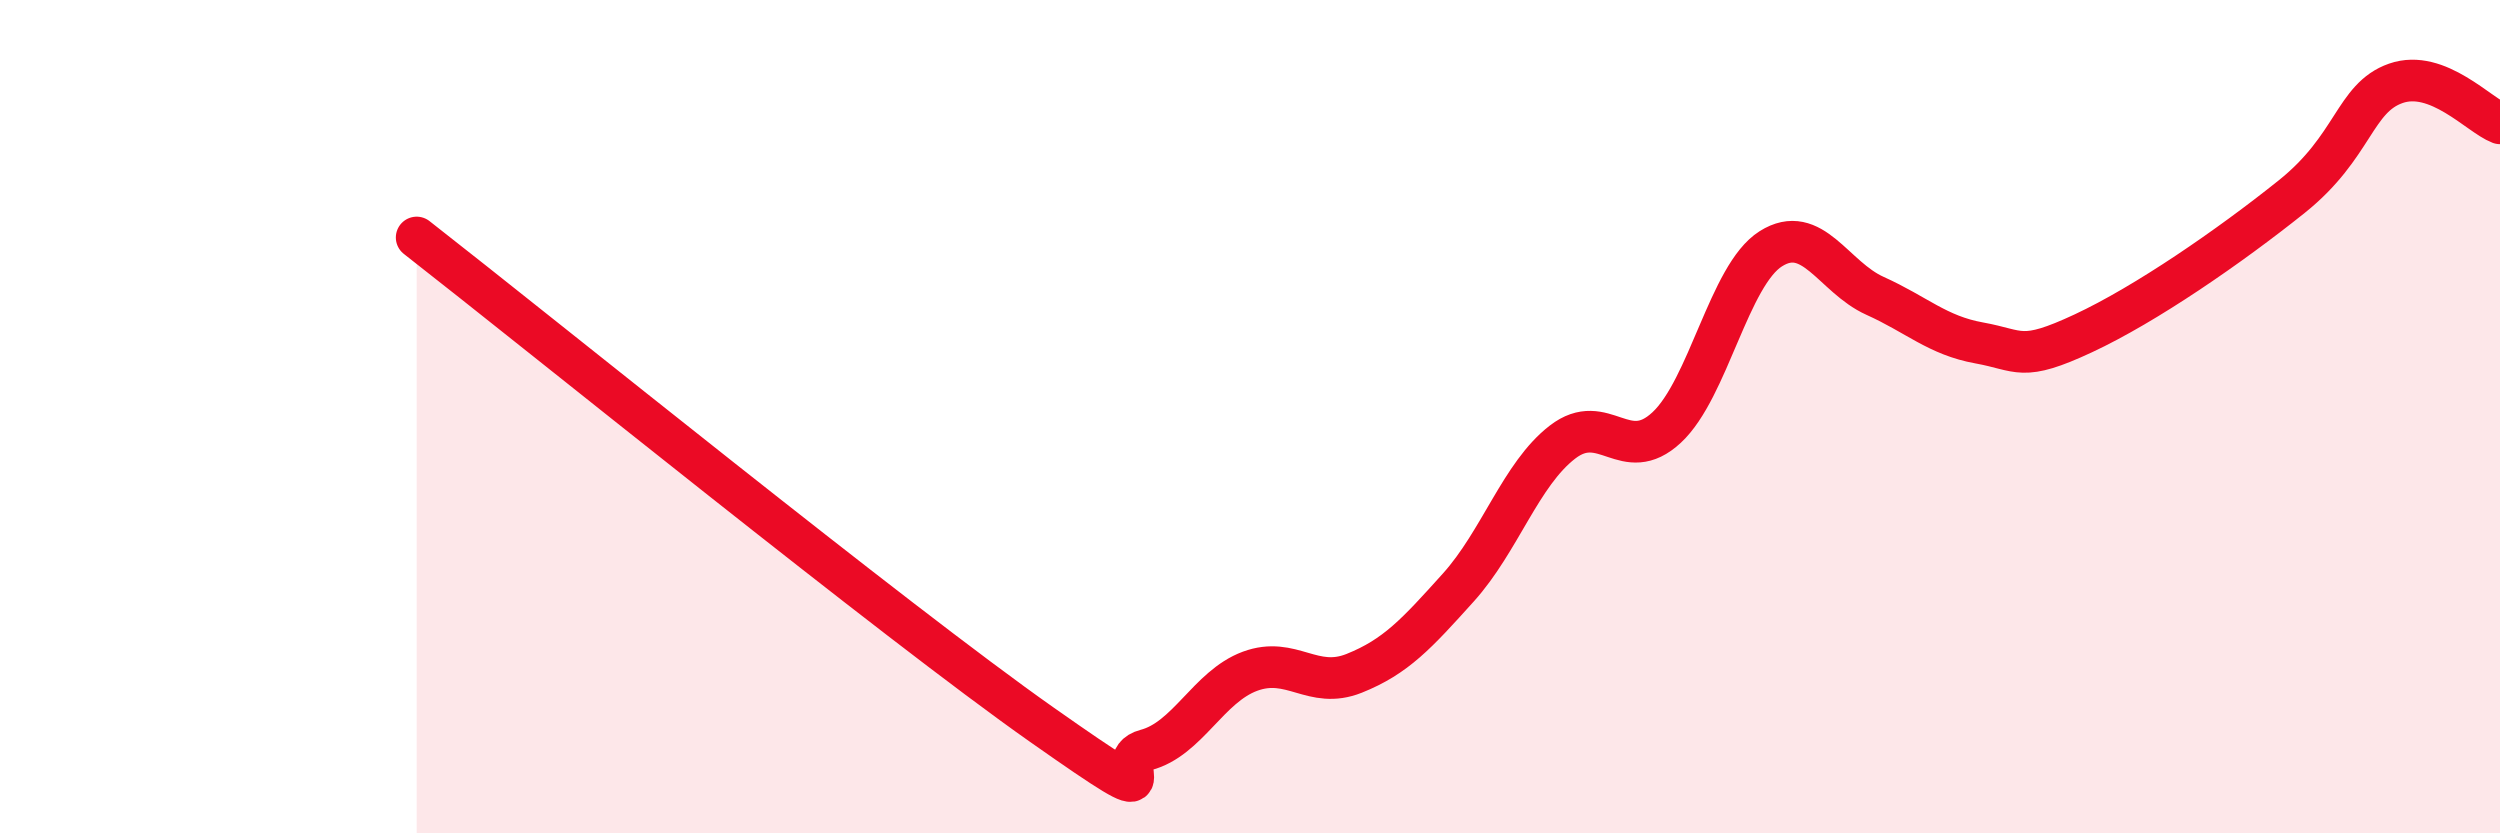
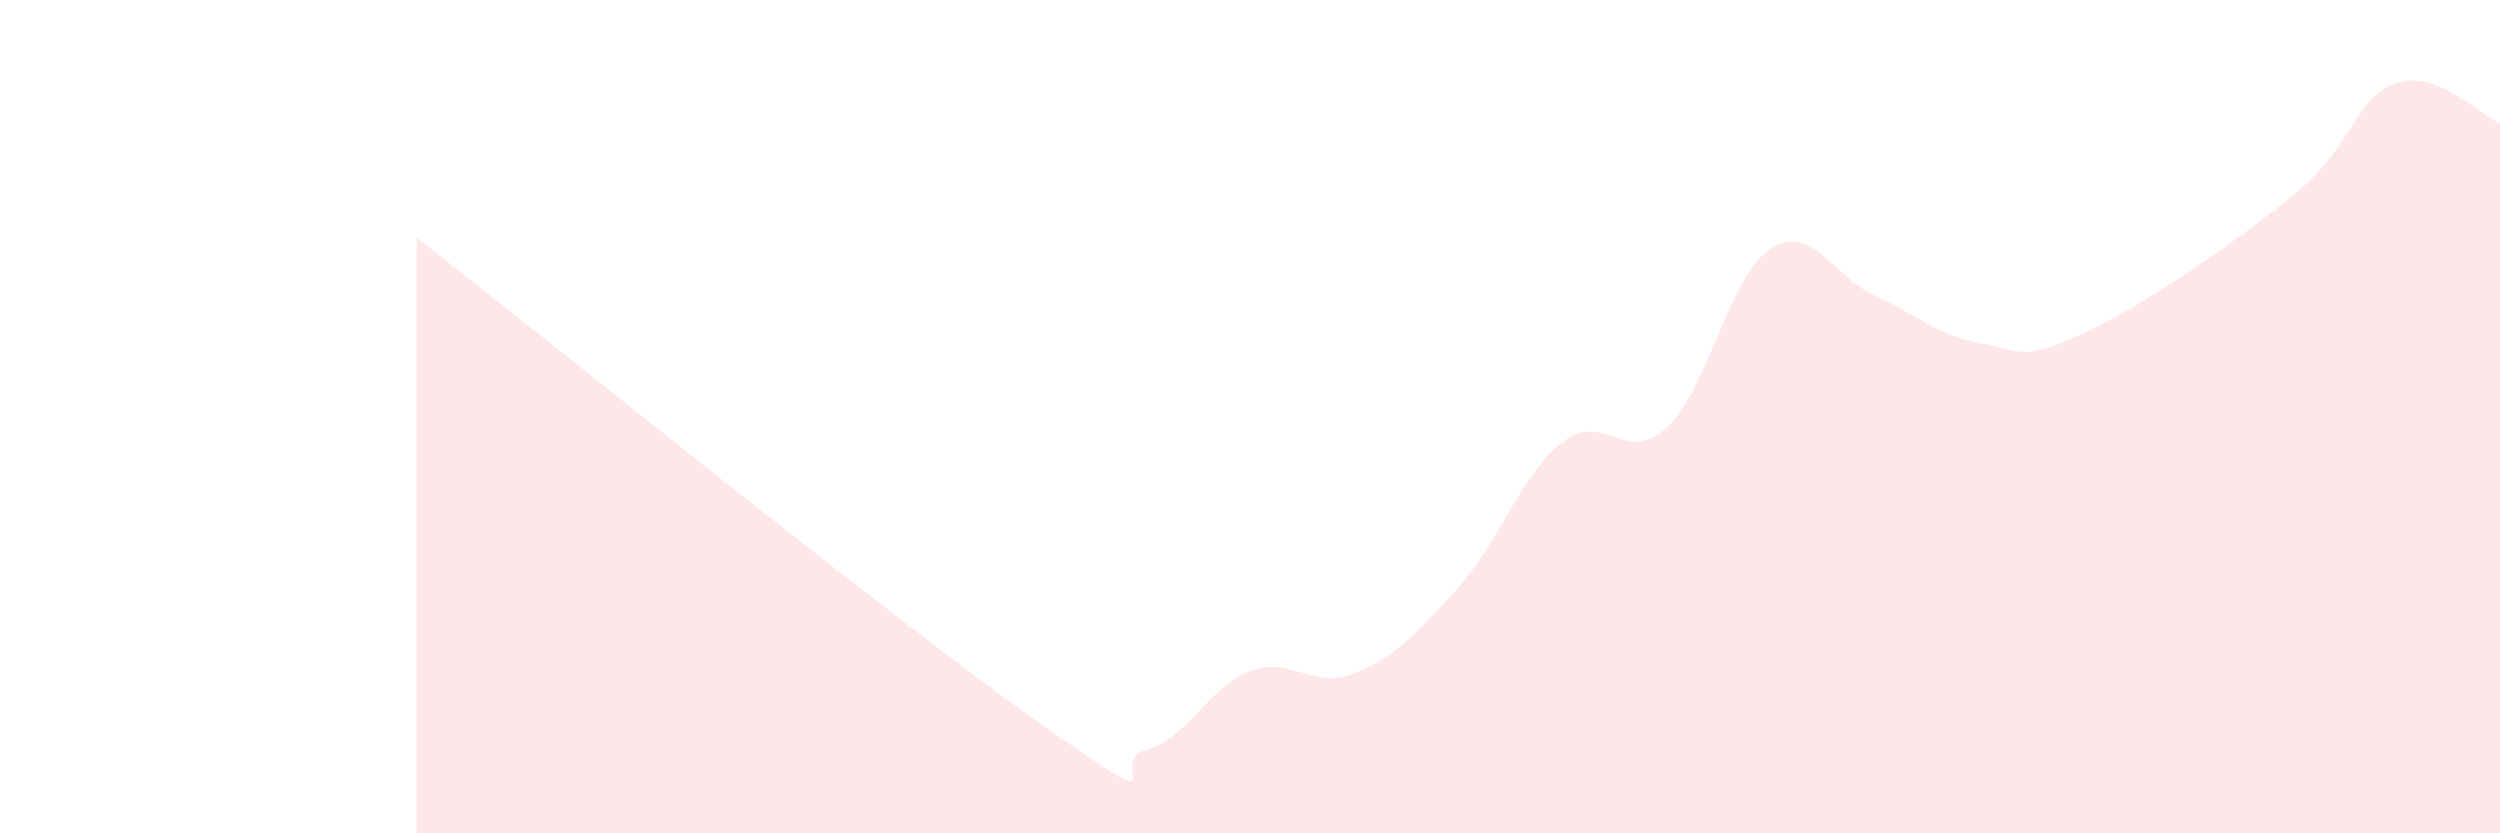
<svg xmlns="http://www.w3.org/2000/svg" width="60" height="20" viewBox="0 0 60 20">
  <path d="M 10,5.7 C 13,8.04 21.5,14.93 25,17.39 C 28.5,19.85 26.5,18.26 27.5,18 C 28.5,17.74 29,16.48 30,16.11 C 31,15.74 31.5,16.56 32.5,16.16 C 33.5,15.76 34,15.21 35,14.1 C 36,12.99 36.5,11.38 37.5,10.61 C 38.5,9.84 39,11.19 40,10.26 C 41,9.33 41.5,6.6 42.5,5.97 C 43.5,5.34 44,6.65 45,7.1 C 46,7.55 46.5,8.05 47.5,8.23 C 48.5,8.41 48.5,8.7 50,8 C 51.5,7.3 53.5,5.92 55,4.72 C 56.5,3.52 56.5,2.35 57.5,2 C 58.5,1.65 59.5,2.77 60,2.96L60 20L10 20Z" fill="#EB0A25" opacity="0.1" stroke-linecap="round" stroke-linejoin="round" />
-   <path d="M 10,5.7 C 13,8.04 21.5,14.93 25,17.39 C 28.5,19.85 26.5,18.26 27.5,18 C 28.5,17.74 29,16.48 30,16.11 C 31,15.74 31.5,16.56 32.5,16.16 C 33.5,15.76 34,15.21 35,14.1 C 36,12.99 36.5,11.38 37.5,10.61 C 38.5,9.84 39,11.19 40,10.26 C 41,9.33 41.5,6.6 42.5,5.97 C 43.5,5.34 44,6.65 45,7.1 C 46,7.55 46.5,8.05 47.5,8.23 C 48.5,8.41 48.5,8.7 50,8 C 51.5,7.3 53.5,5.92 55,4.72 C 56.5,3.52 56.5,2.35 57.5,2 C 58.5,1.65 59.5,2.77 60,2.96" stroke="#EB0A25" stroke-width="1" fill="none" stroke-linecap="round" stroke-linejoin="round" />
</svg>